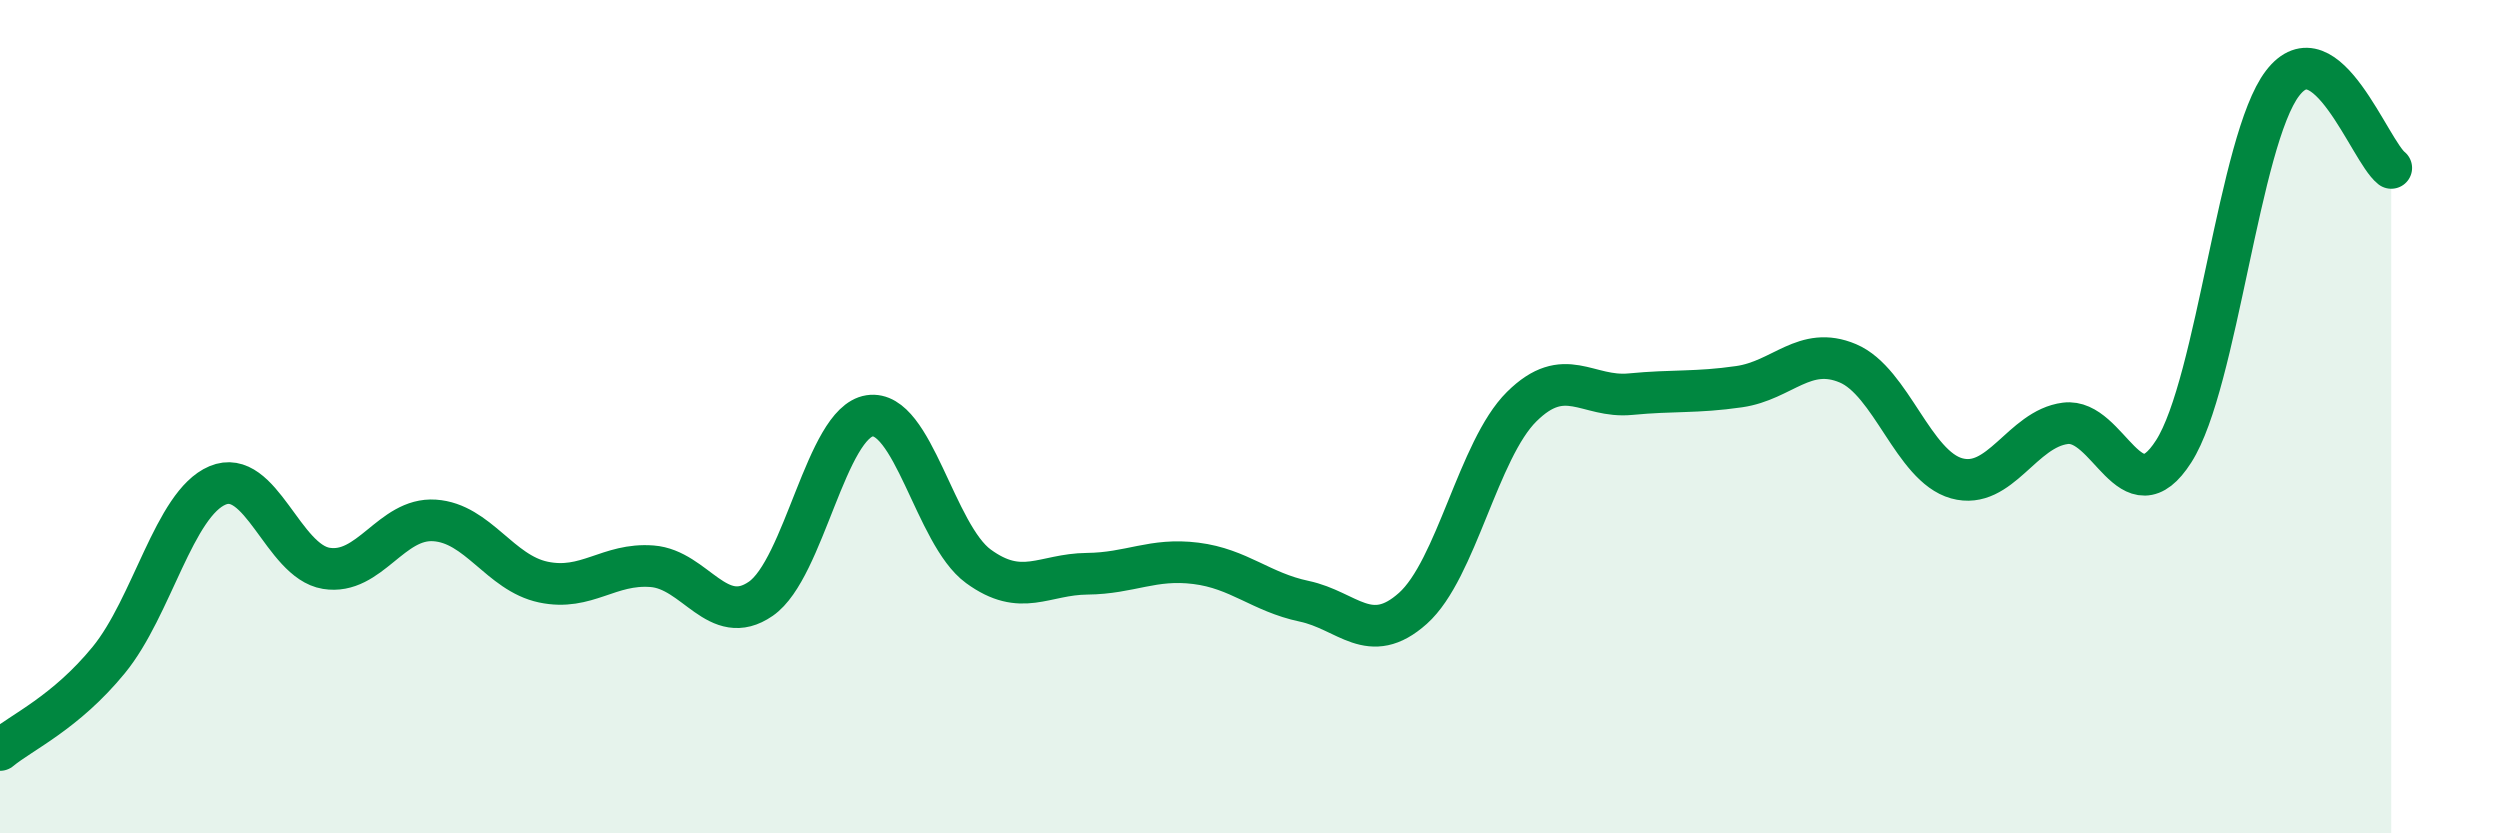
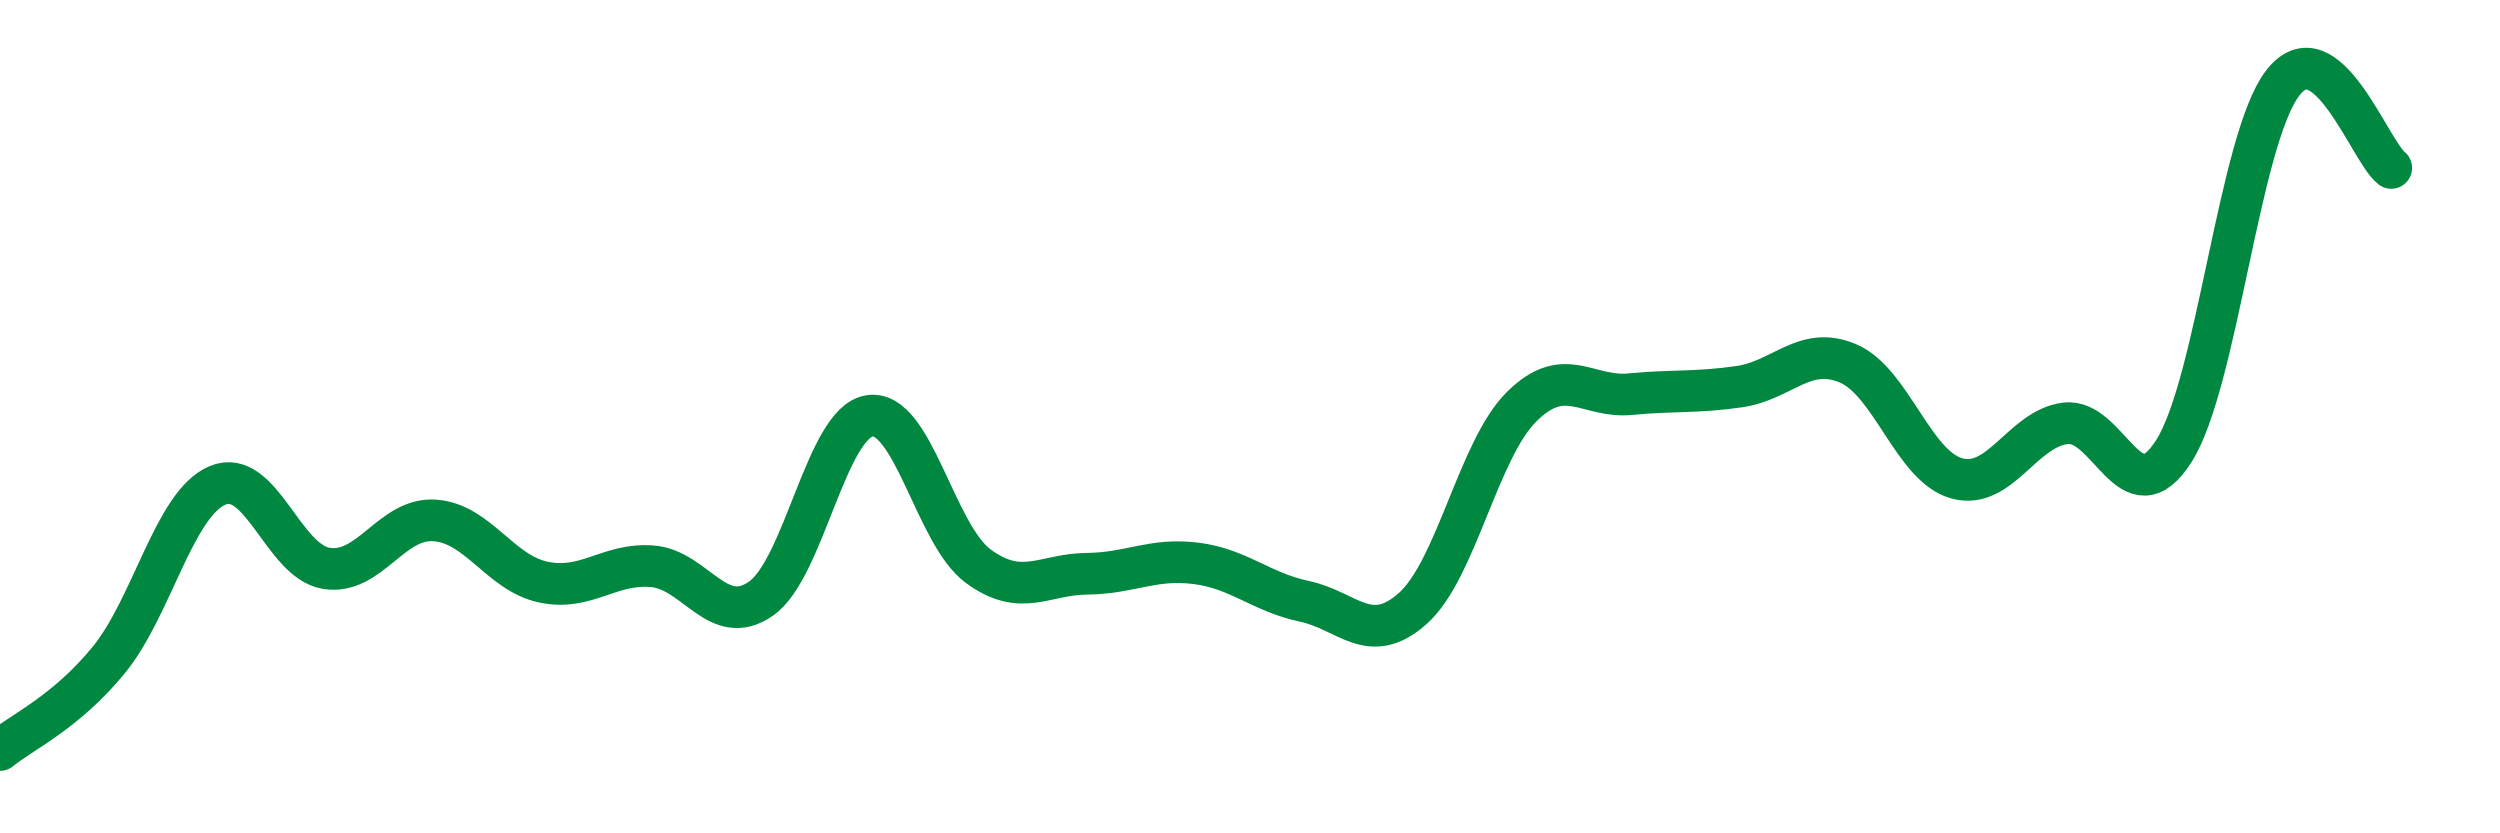
<svg xmlns="http://www.w3.org/2000/svg" width="60" height="20" viewBox="0 0 60 20">
-   <path d="M 0,18 C 0.52,17.57 1.57,17.11 2.61,15.84 C 3.65,14.57 4.18,12.09 5.22,11.65 C 6.26,11.21 6.79,13.47 7.83,13.64 C 8.87,13.81 9.39,12.42 10.43,12.49 C 11.47,12.56 12,13.75 13.04,13.97 C 14.08,14.19 14.61,13.51 15.65,13.59 C 16.69,13.67 17.22,15.09 18.26,14.37 C 19.3,13.65 19.83,10.14 20.87,9.98 C 21.91,9.82 22.44,12.83 23.48,13.59 C 24.52,14.35 25.05,13.78 26.09,13.77 C 27.13,13.76 27.66,13.39 28.7,13.52 C 29.74,13.65 30.26,14.21 31.3,14.43 C 32.34,14.65 32.87,15.53 33.91,14.6 C 34.95,13.67 35.48,10.79 36.52,9.76 C 37.56,8.73 38.09,9.56 39.13,9.46 C 40.17,9.36 40.7,9.43 41.74,9.28 C 42.78,9.13 43.31,8.28 44.35,8.72 C 45.39,9.16 45.92,11.19 46.96,11.48 C 48,11.77 48.53,10.29 49.57,10.16 C 50.61,10.03 51.13,12.46 52.17,10.83 C 53.21,9.2 53.74,3.36 54.78,2 C 55.82,0.64 56.87,3.62 57.39,4.03L57.39 20L0 20Z" fill="#008740" opacity="0.1" stroke-linecap="round" stroke-linejoin="round" />
  <path d="M 0,18 C 0.52,17.57 1.57,17.11 2.61,15.84 C 3.65,14.57 4.18,12.09 5.22,11.65 C 6.26,11.21 6.79,13.47 7.83,13.64 C 8.87,13.81 9.39,12.42 10.43,12.49 C 11.47,12.56 12,13.75 13.04,13.97 C 14.08,14.19 14.61,13.51 15.65,13.59 C 16.69,13.67 17.22,15.09 18.26,14.37 C 19.3,13.65 19.83,10.14 20.87,9.98 C 21.91,9.82 22.44,12.83 23.48,13.59 C 24.52,14.35 25.05,13.78 26.09,13.77 C 27.13,13.76 27.66,13.39 28.7,13.52 C 29.74,13.65 30.26,14.21 31.3,14.43 C 32.34,14.65 32.87,15.53 33.91,14.6 C 34.95,13.67 35.48,10.79 36.52,9.76 C 37.56,8.73 38.09,9.56 39.13,9.46 C 40.17,9.36 40.7,9.43 41.74,9.28 C 42.78,9.13 43.31,8.28 44.35,8.72 C 45.39,9.16 45.92,11.19 46.96,11.48 C 48,11.77 48.53,10.29 49.57,10.16 C 50.61,10.03 51.13,12.46 52.17,10.83 C 53.21,9.2 53.74,3.36 54.78,2 C 55.82,0.64 56.87,3.62 57.39,4.03" stroke="#008740" stroke-width="1" fill="none" stroke-linecap="round" stroke-linejoin="round" />
</svg>